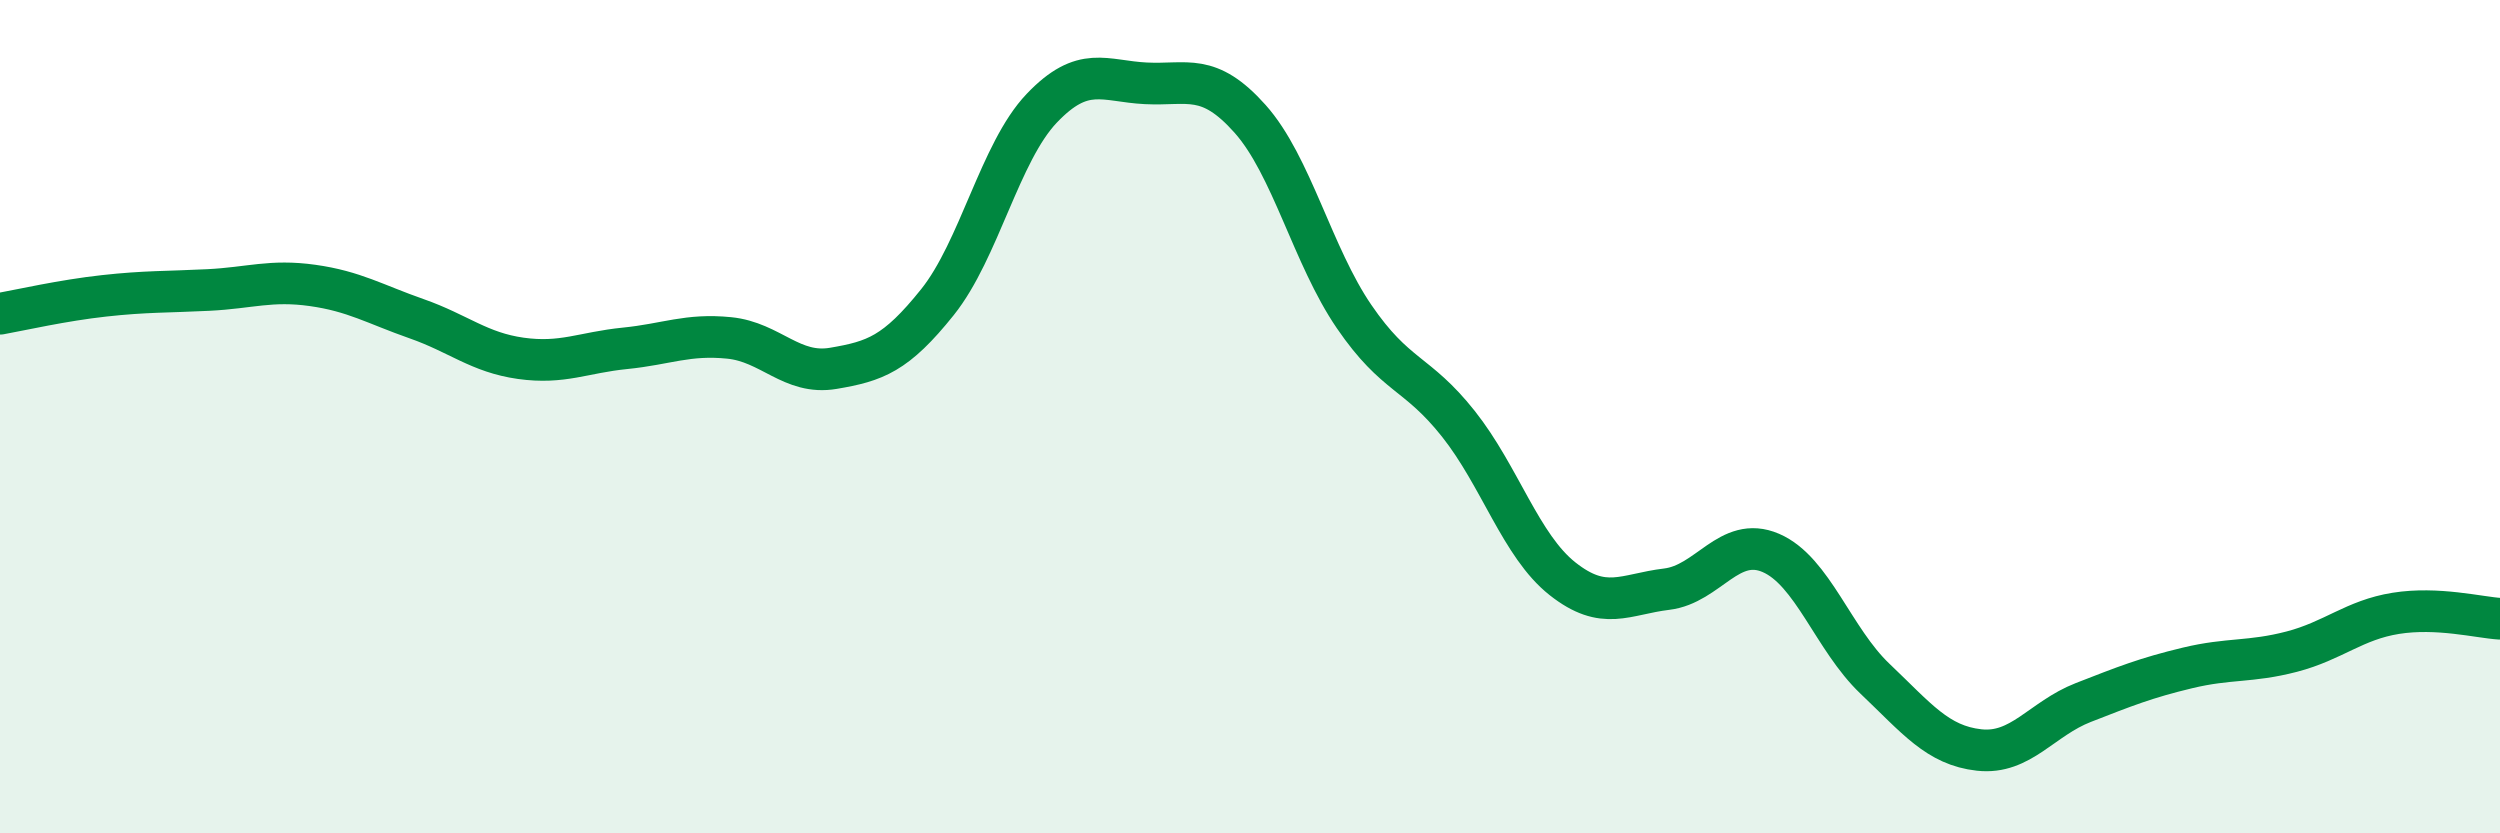
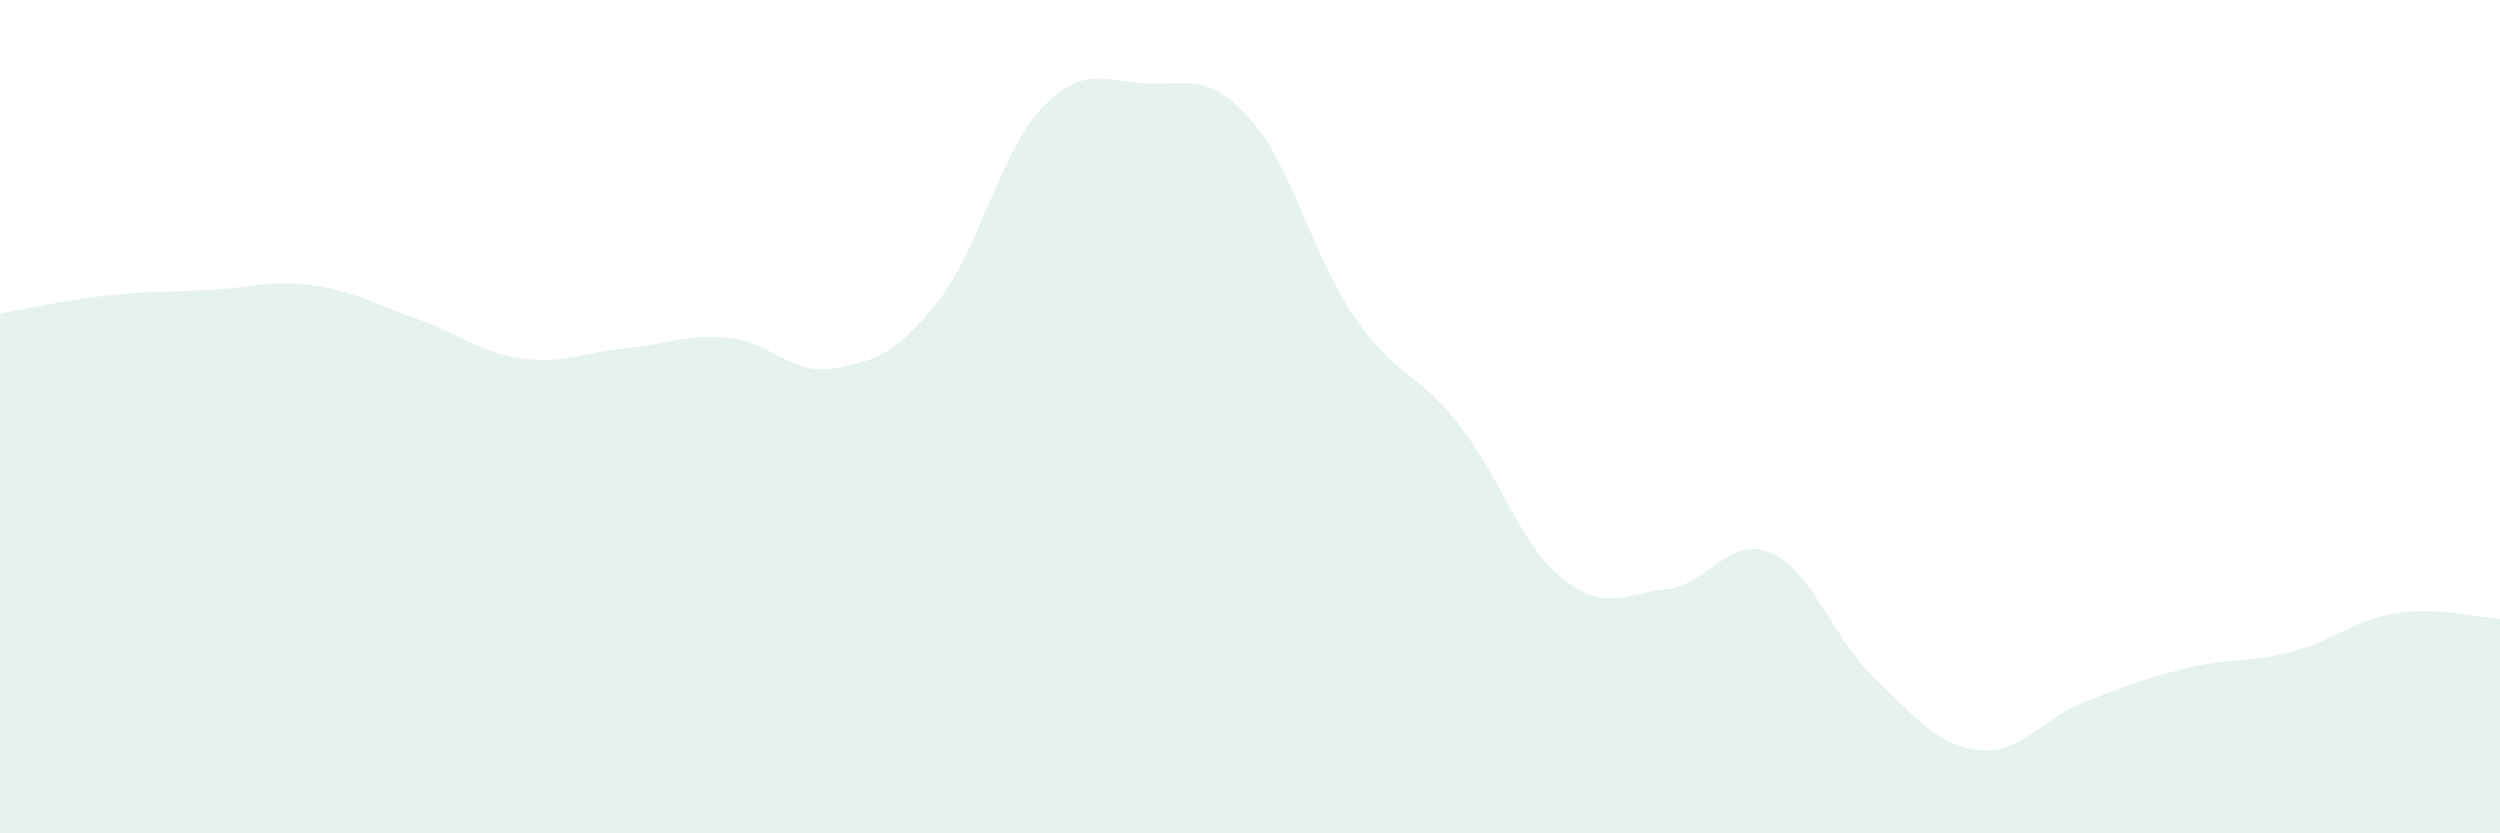
<svg xmlns="http://www.w3.org/2000/svg" width="60" height="20" viewBox="0 0 60 20">
  <path d="M 0,7.53 C 0.5,7.44 1.5,7.21 2.5,7.1 C 3.5,6.99 4,7.01 5,6.96 C 6,6.91 6.5,6.71 7.5,6.85 C 8.5,6.99 9,7.3 10,7.65 C 11,8 11.5,8.46 12.5,8.6 C 13.5,8.74 14,8.46 15,8.36 C 16,8.26 16.5,8.01 17.5,8.11 C 18.5,8.21 19,9.01 20,8.84 C 21,8.67 21.5,8.5 22.5,7.25 C 23.5,6 24,3.65 25,2.6 C 26,1.55 26.5,1.95 27.5,2 C 28.5,2.05 29,1.73 30,2.85 C 31,3.97 31.5,6.14 32.5,7.6 C 33.5,9.06 34,8.91 35,10.17 C 36,11.43 36.5,13.1 37.5,13.89 C 38.5,14.68 39,14.26 40,14.14 C 41,14.02 41.5,12.84 42.5,13.27 C 43.5,13.7 44,15.34 45,16.29 C 46,17.24 46.5,17.89 47.5,18 C 48.5,18.11 49,17.25 50,16.86 C 51,16.47 51.5,16.27 52.5,16.03 C 53.5,15.79 54,15.9 55,15.64 C 56,15.38 56.5,14.88 57.5,14.72 C 58.5,14.56 59.5,14.82 60,14.85L60 20L0 20Z" fill="#008740" opacity="0.1" stroke-linecap="round" stroke-linejoin="round" />
-   <path d="M 0,7.53 C 0.5,7.44 1.5,7.21 2.5,7.1 C 3.5,6.99 4,7.01 5,6.96 C 6,6.91 6.5,6.71 7.5,6.85 C 8.5,6.99 9,7.3 10,7.65 C 11,8 11.5,8.46 12.5,8.6 C 13.5,8.74 14,8.46 15,8.36 C 16,8.26 16.5,8.01 17.5,8.11 C 18.5,8.21 19,9.01 20,8.84 C 21,8.67 21.5,8.5 22.5,7.25 C 23.5,6 24,3.65 25,2.6 C 26,1.55 26.5,1.95 27.5,2 C 28.5,2.05 29,1.73 30,2.85 C 31,3.97 31.5,6.14 32.5,7.6 C 33.5,9.06 34,8.91 35,10.17 C 36,11.43 36.5,13.1 37.5,13.89 C 38.5,14.68 39,14.26 40,14.14 C 41,14.02 41.5,12.84 42.5,13.27 C 43.5,13.7 44,15.34 45,16.29 C 46,17.24 46.5,17.89 47.5,18 C 48.5,18.11 49,17.25 50,16.86 C 51,16.47 51.5,16.27 52.5,16.03 C 53.5,15.79 54,15.9 55,15.64 C 56,15.38 56.5,14.88 57.5,14.72 C 58.5,14.56 59.5,14.82 60,14.85" stroke="#008740" stroke-width="1" fill="none" stroke-linecap="round" stroke-linejoin="round" />
</svg>